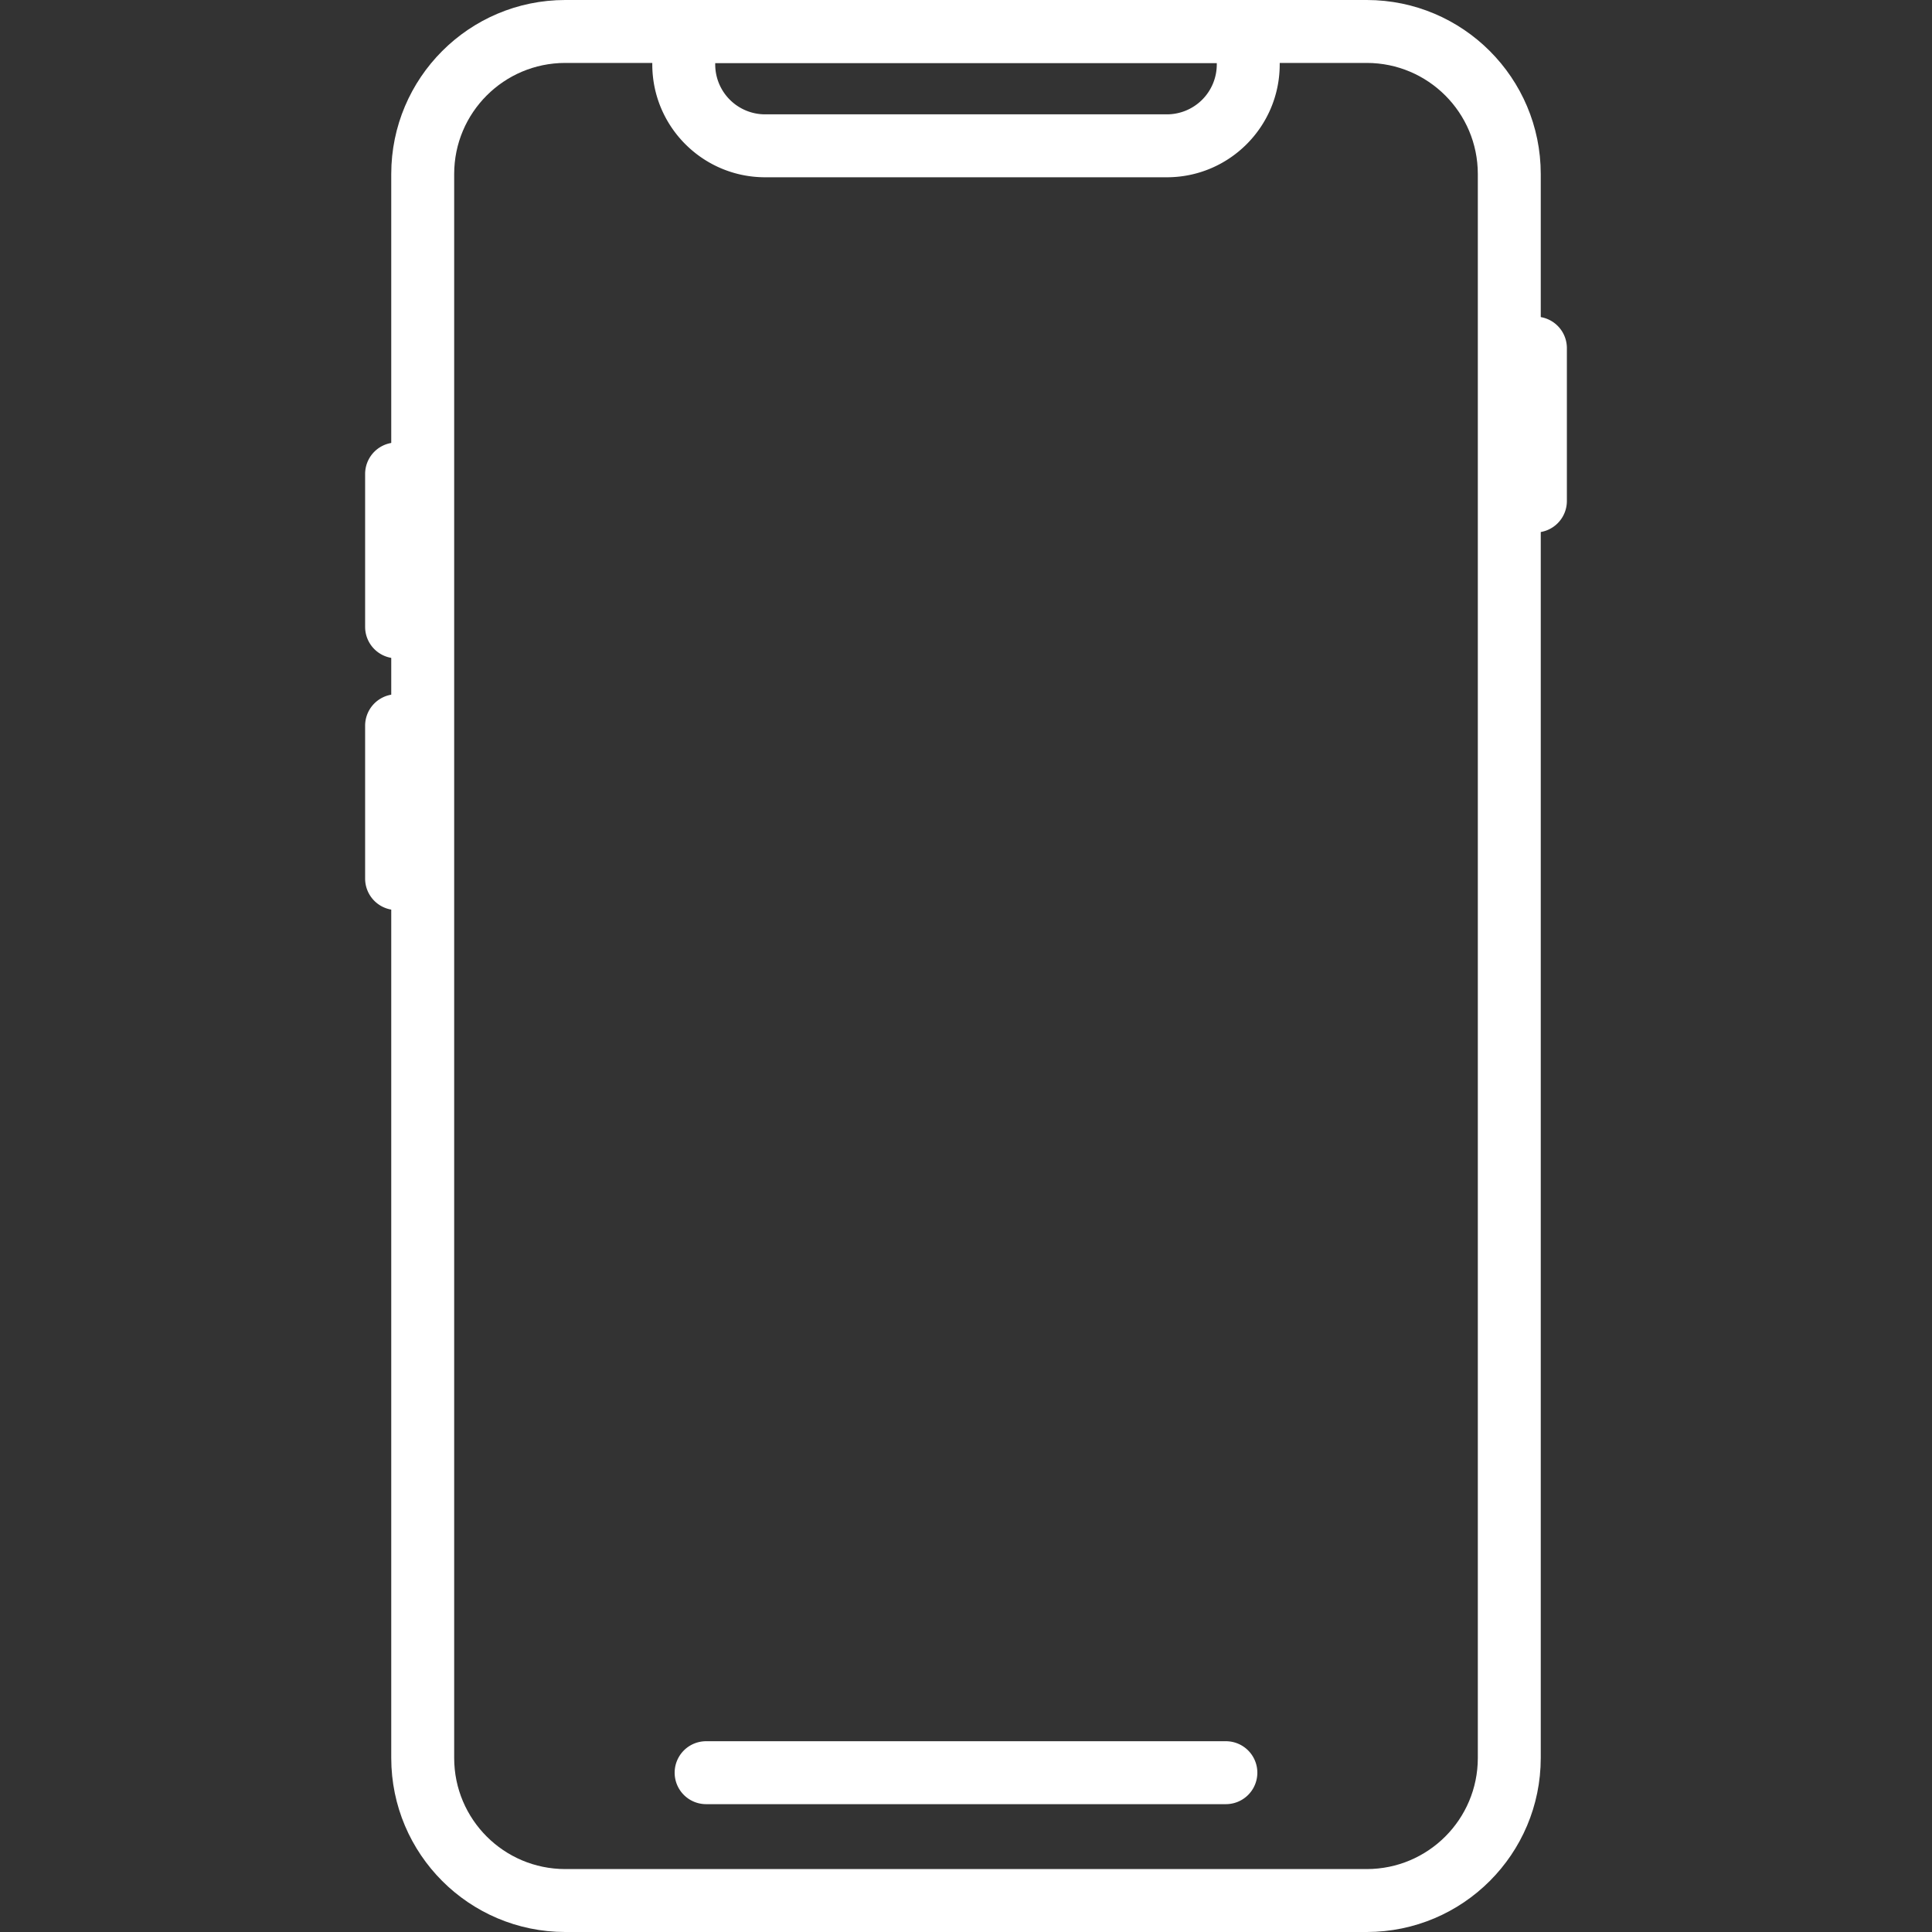
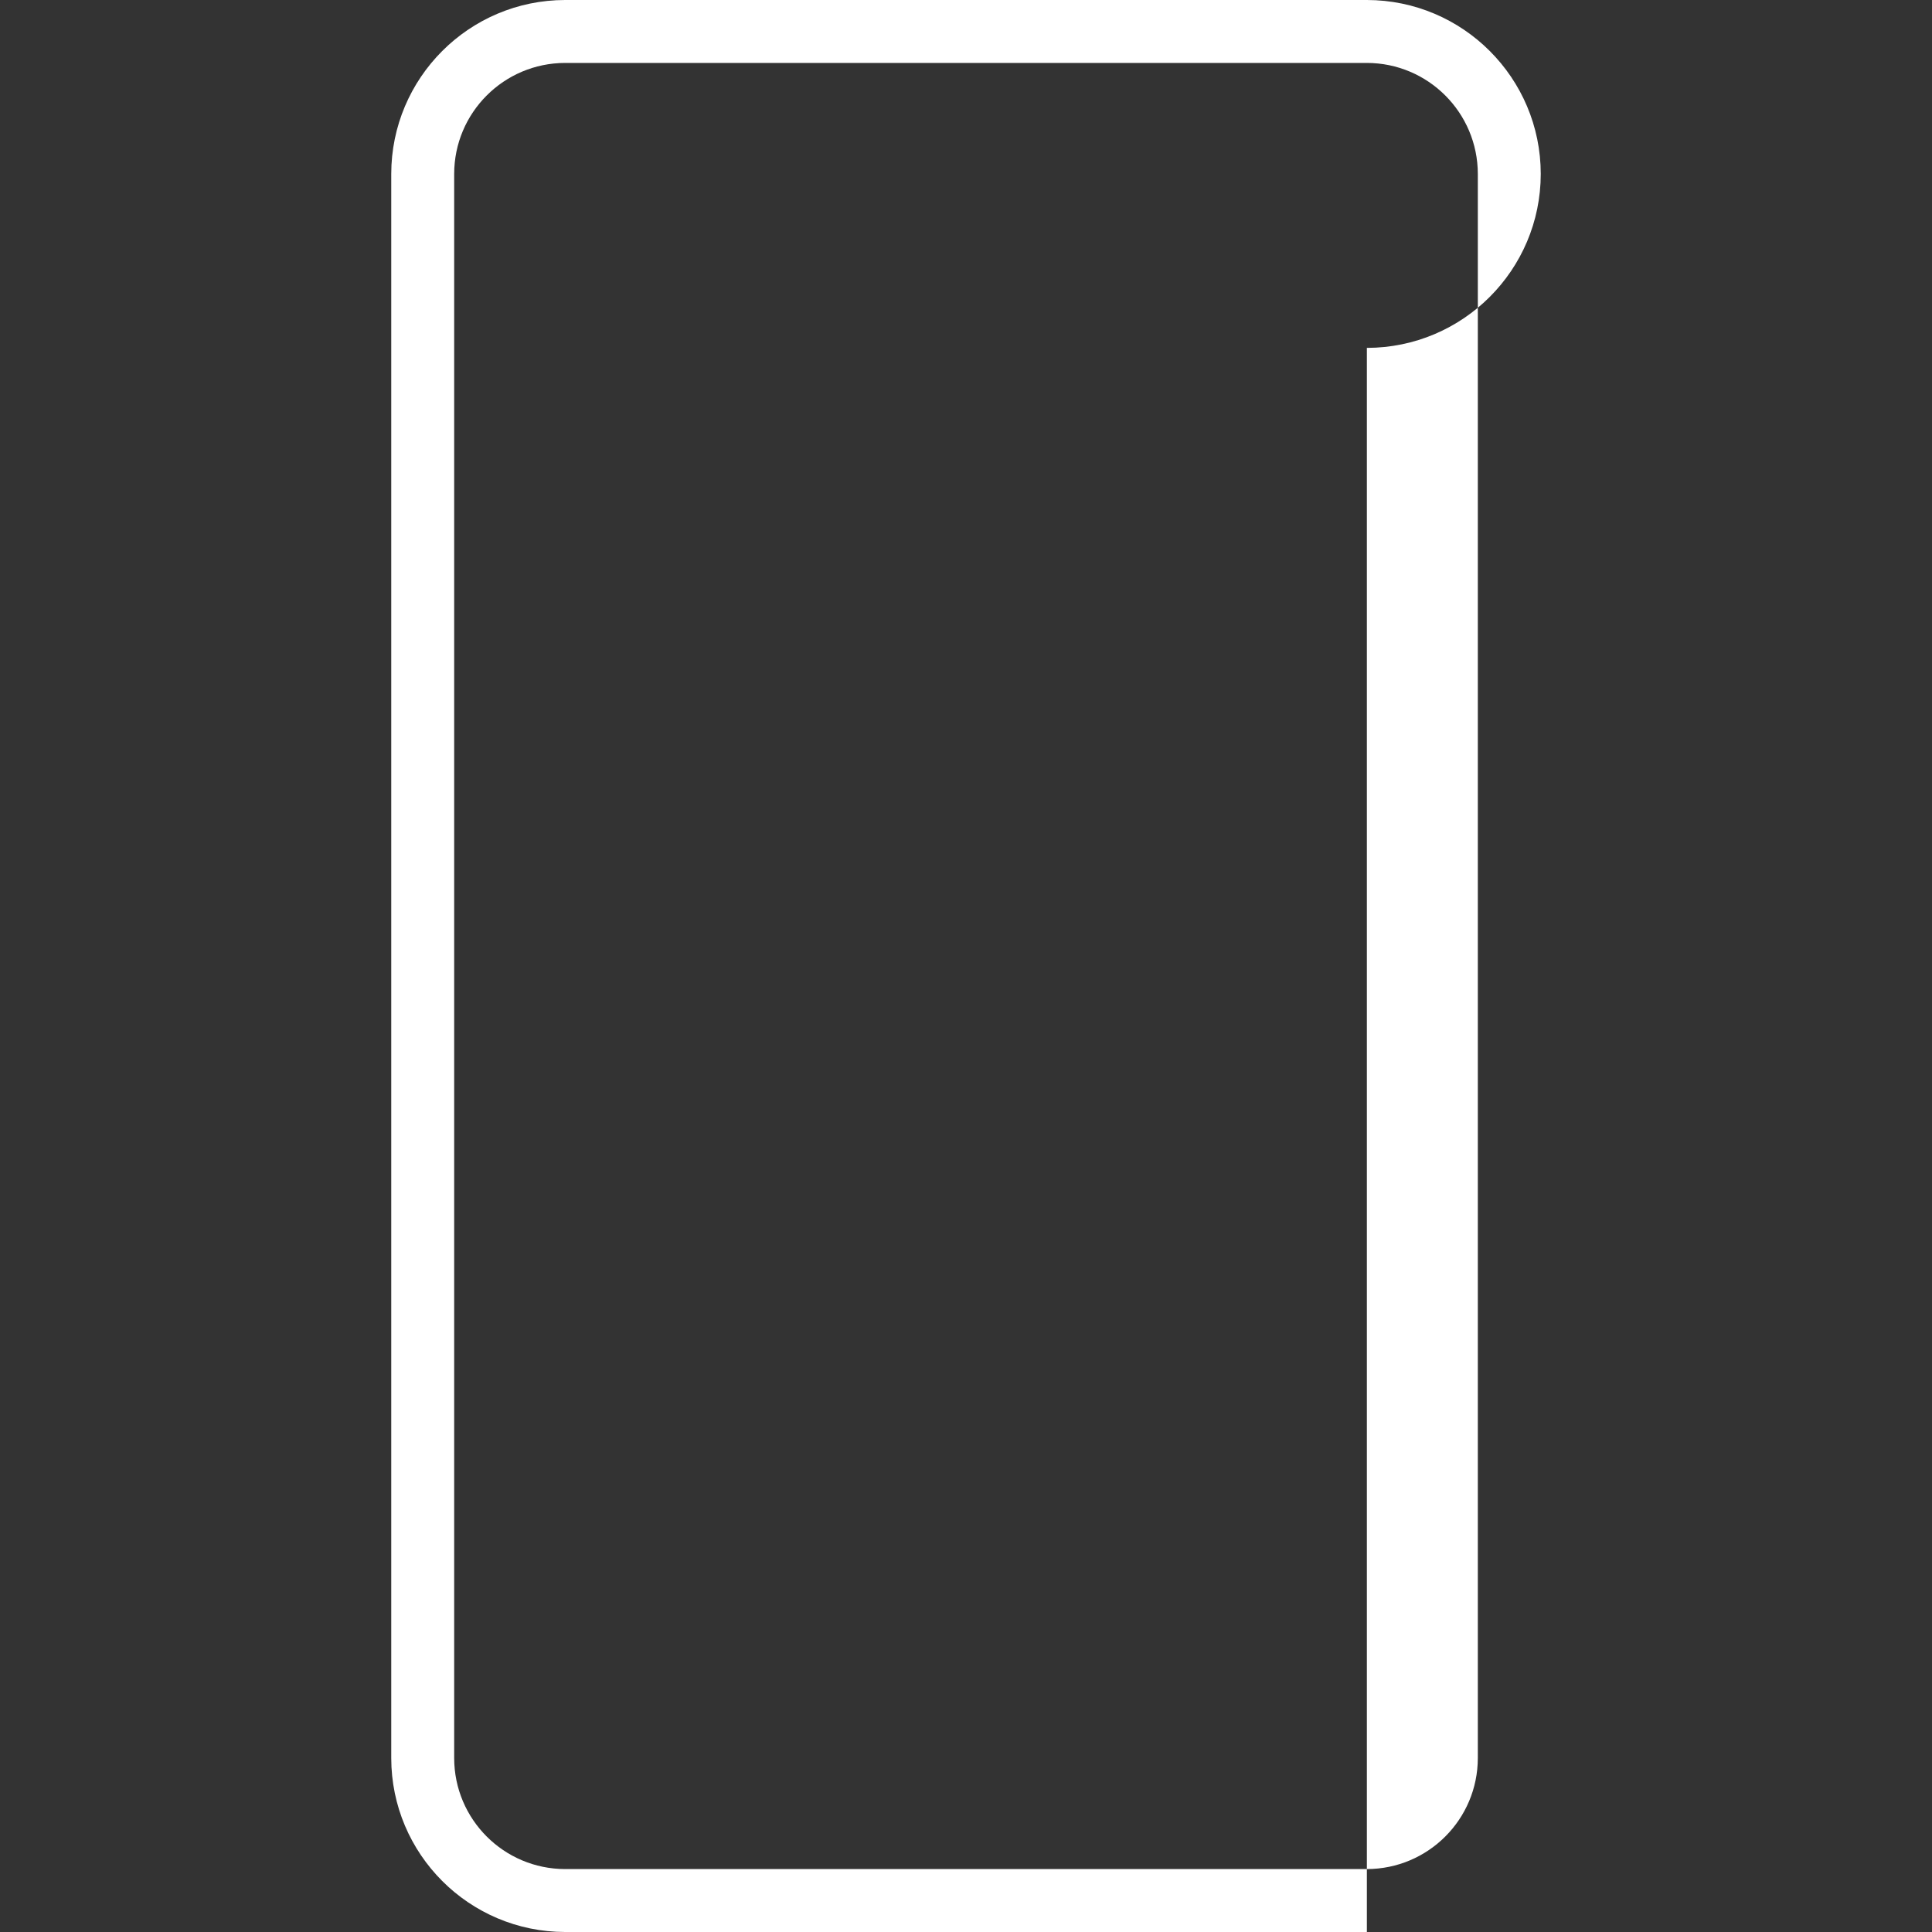
<svg xmlns="http://www.w3.org/2000/svg" width="512" height="512" x="0" y="0" viewBox="0 0 307 307" style="enable-background:new 0 0 512 512" xml:space="preserve" class="">
  <rect x="0" y="0" width="307" height="307" fill="#333333" stroke="none" />
  <g>
-     <path d="M217.2 307H89.8c-15.255-.02-27.616-12.385-27.63-27.64V27.64C62.184 12.385 74.545.02 89.8 0h127.4c15.255.02 27.616 12.385 27.63 27.64v251.72c-.014 15.255-12.375 27.62-27.63 27.64zM89.8 10c-9.735.014-17.622 7.905-17.63 17.64v251.72c.008 9.735 7.895 17.626 17.63 17.64h127.4c9.735-.014 17.621-7.905 17.63-17.64V27.64c-.009-9.735-7.895-17.626-17.63-17.64z" fill="#ffffff" opacity="1" data-original="#000000" />
-     <path d="M185.43 28.17h-63.86c-9.895-.014-17.912-8.035-17.92-17.93V5a5 5 0 0 1 5-5h89.7a5 5 0 0 1 5 5v5.24c-.008 9.895-8.025 17.916-17.92 17.93zM113.65 10v.24a7.933 7.933 0 0 0 7.92 7.93h63.86a7.933 7.933 0 0 0 7.92-7.93V10zM194.796 286.685h-82.592a5 5 0 0 1 0-10h82.592a5 5 0 0 1 0 10zM243.981 84.611a5 5 0 0 1-5-5V55.315a5 5 0 0 1 10 0v24.296a5 5 0 0 1-5 5zM63.019 104.611a5 5 0 0 1-5-5V75.315a5 5 0 0 1 10 0v24.296a5 5 0 0 1-5 5zM63.019 144.611a5 5 0 0 1-5-5v-24.296a5 5 0 0 1 10 0v24.296a5 5 0 0 1-5 5z" fill="#ffffff" opacity="1" data-original="#000000" />
+     <path d="M217.2 307H89.8c-15.255-.02-27.616-12.385-27.63-27.64V27.64C62.184 12.385 74.545.02 89.8 0h127.4c15.255.02 27.616 12.385 27.63 27.64c-.014 15.255-12.375 27.62-27.63 27.64zM89.8 10c-9.735.014-17.622 7.905-17.63 17.64v251.72c.008 9.735 7.895 17.626 17.63 17.64h127.4c9.735-.014 17.621-7.905 17.63-17.64V27.64c-.009-9.735-7.895-17.626-17.63-17.64z" fill="#ffffff" opacity="1" data-original="#000000" />
  </g>
</svg>